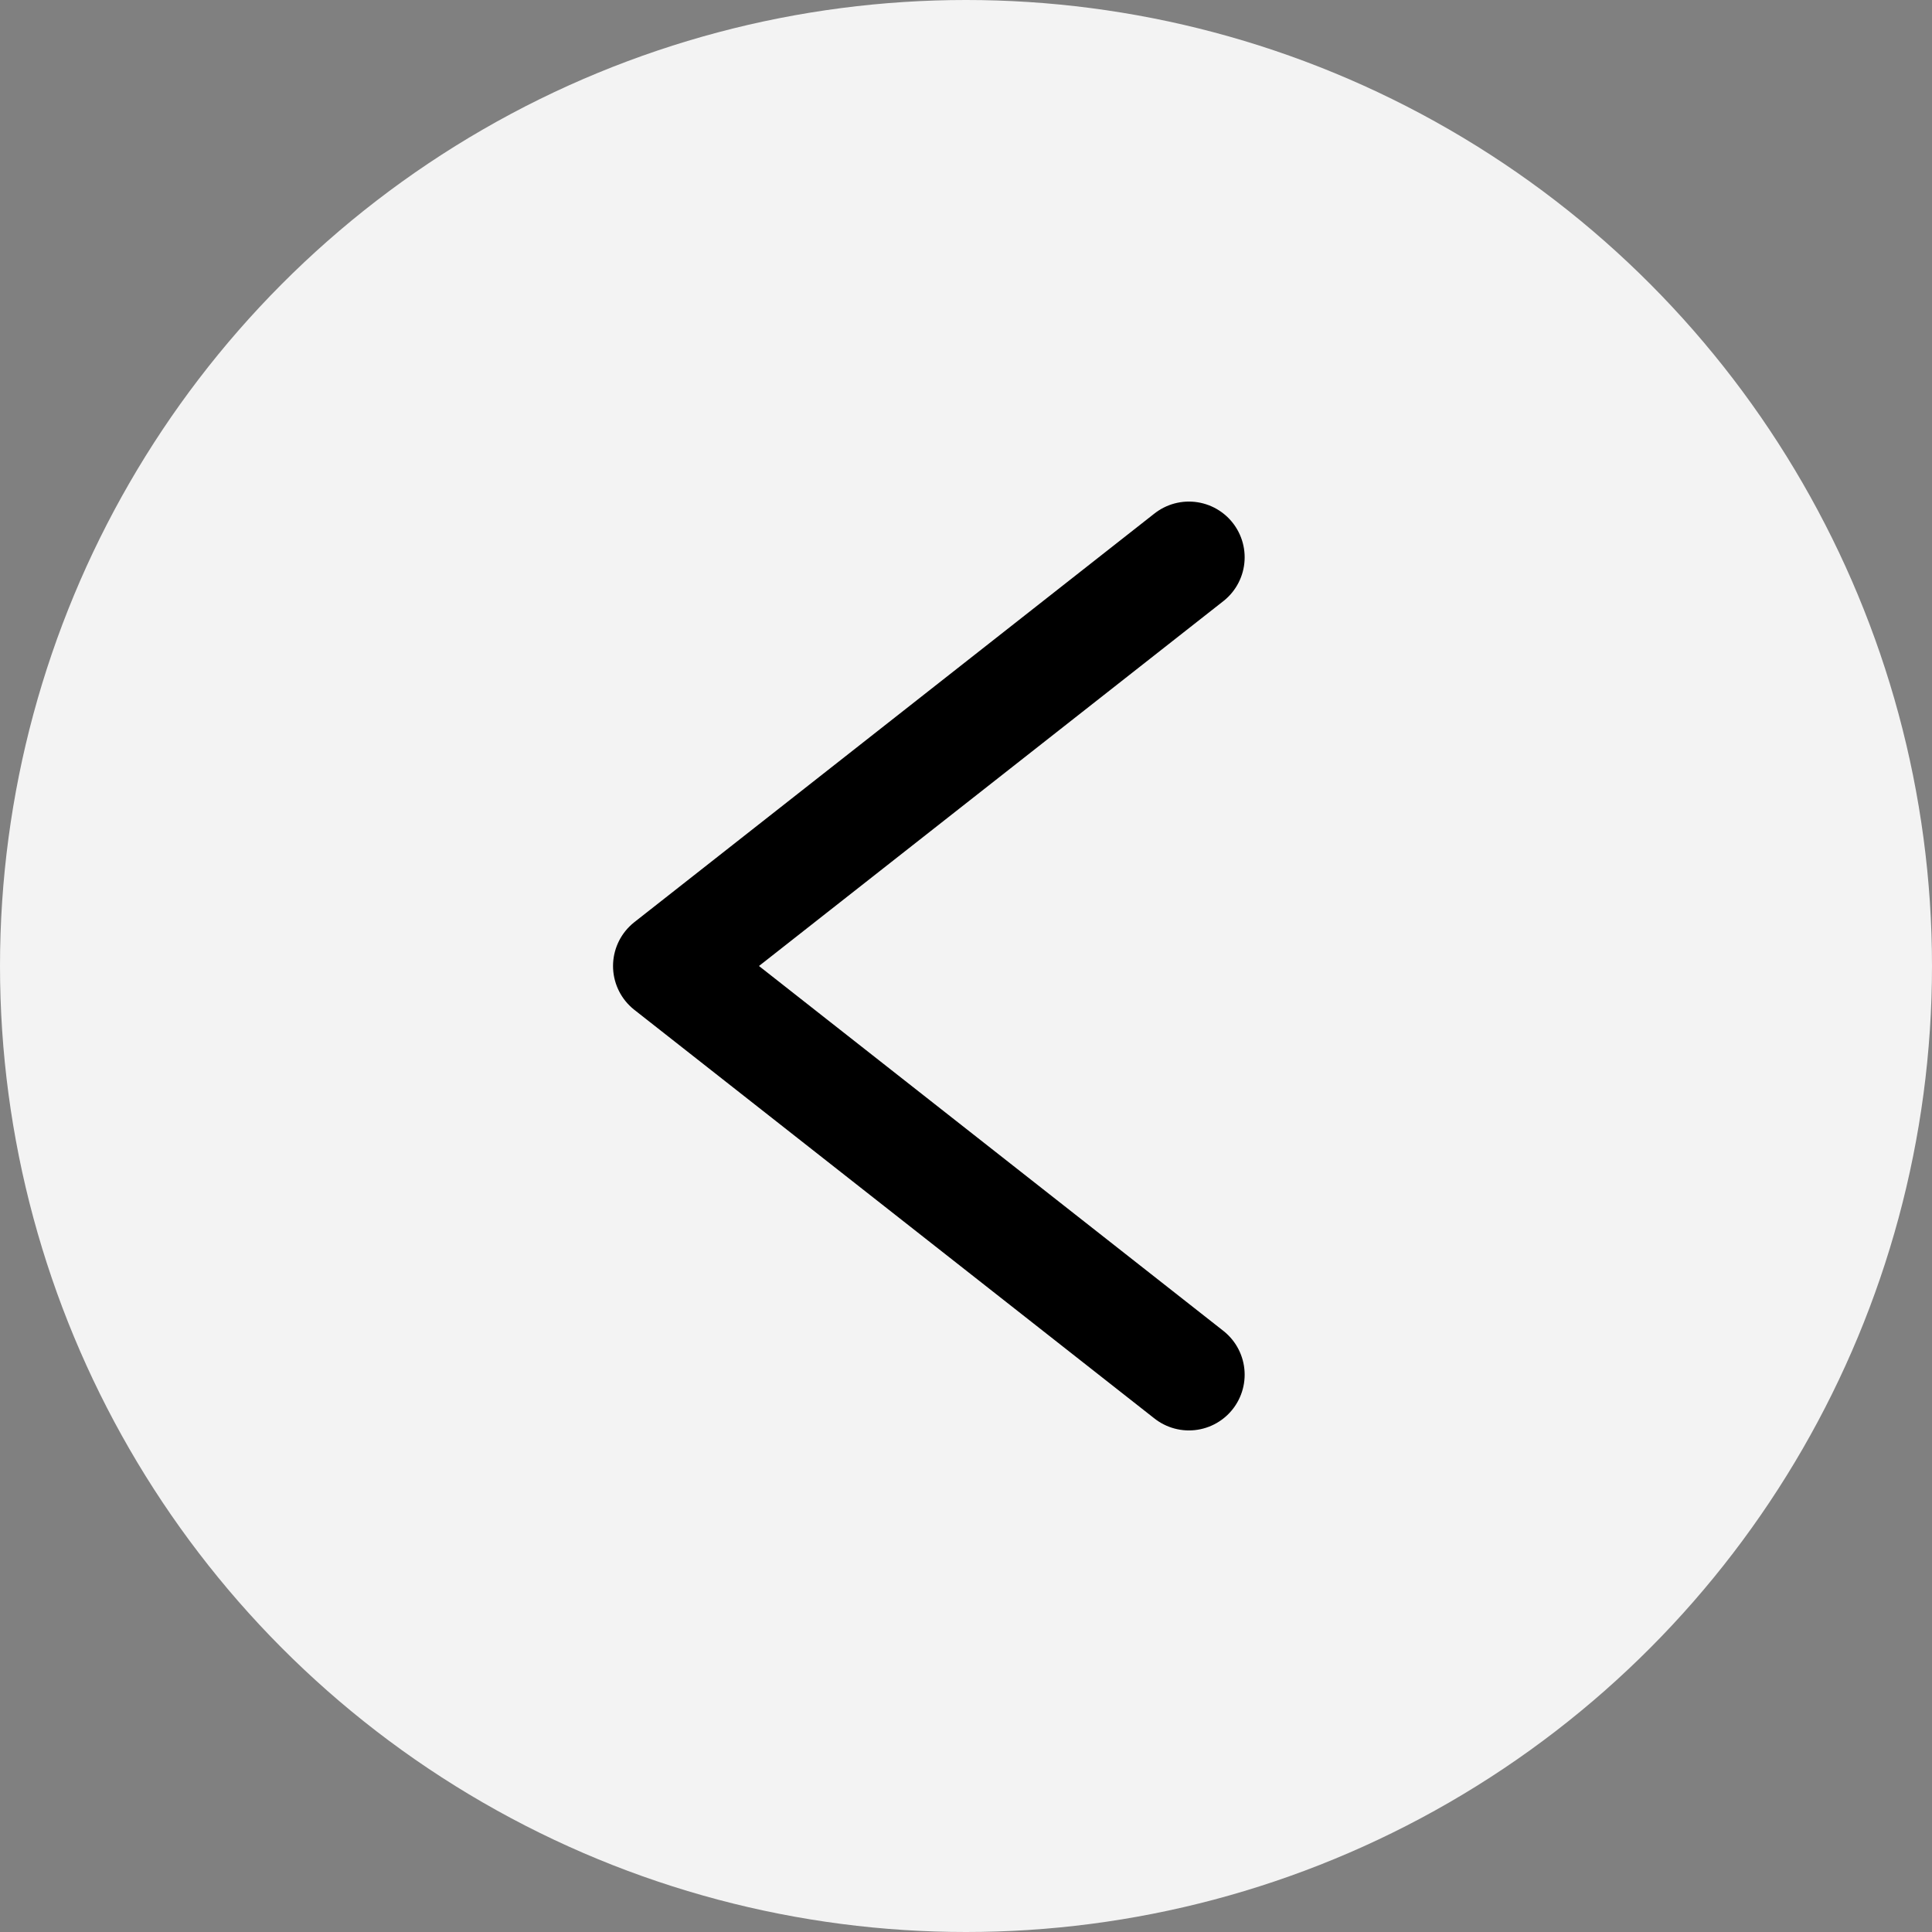
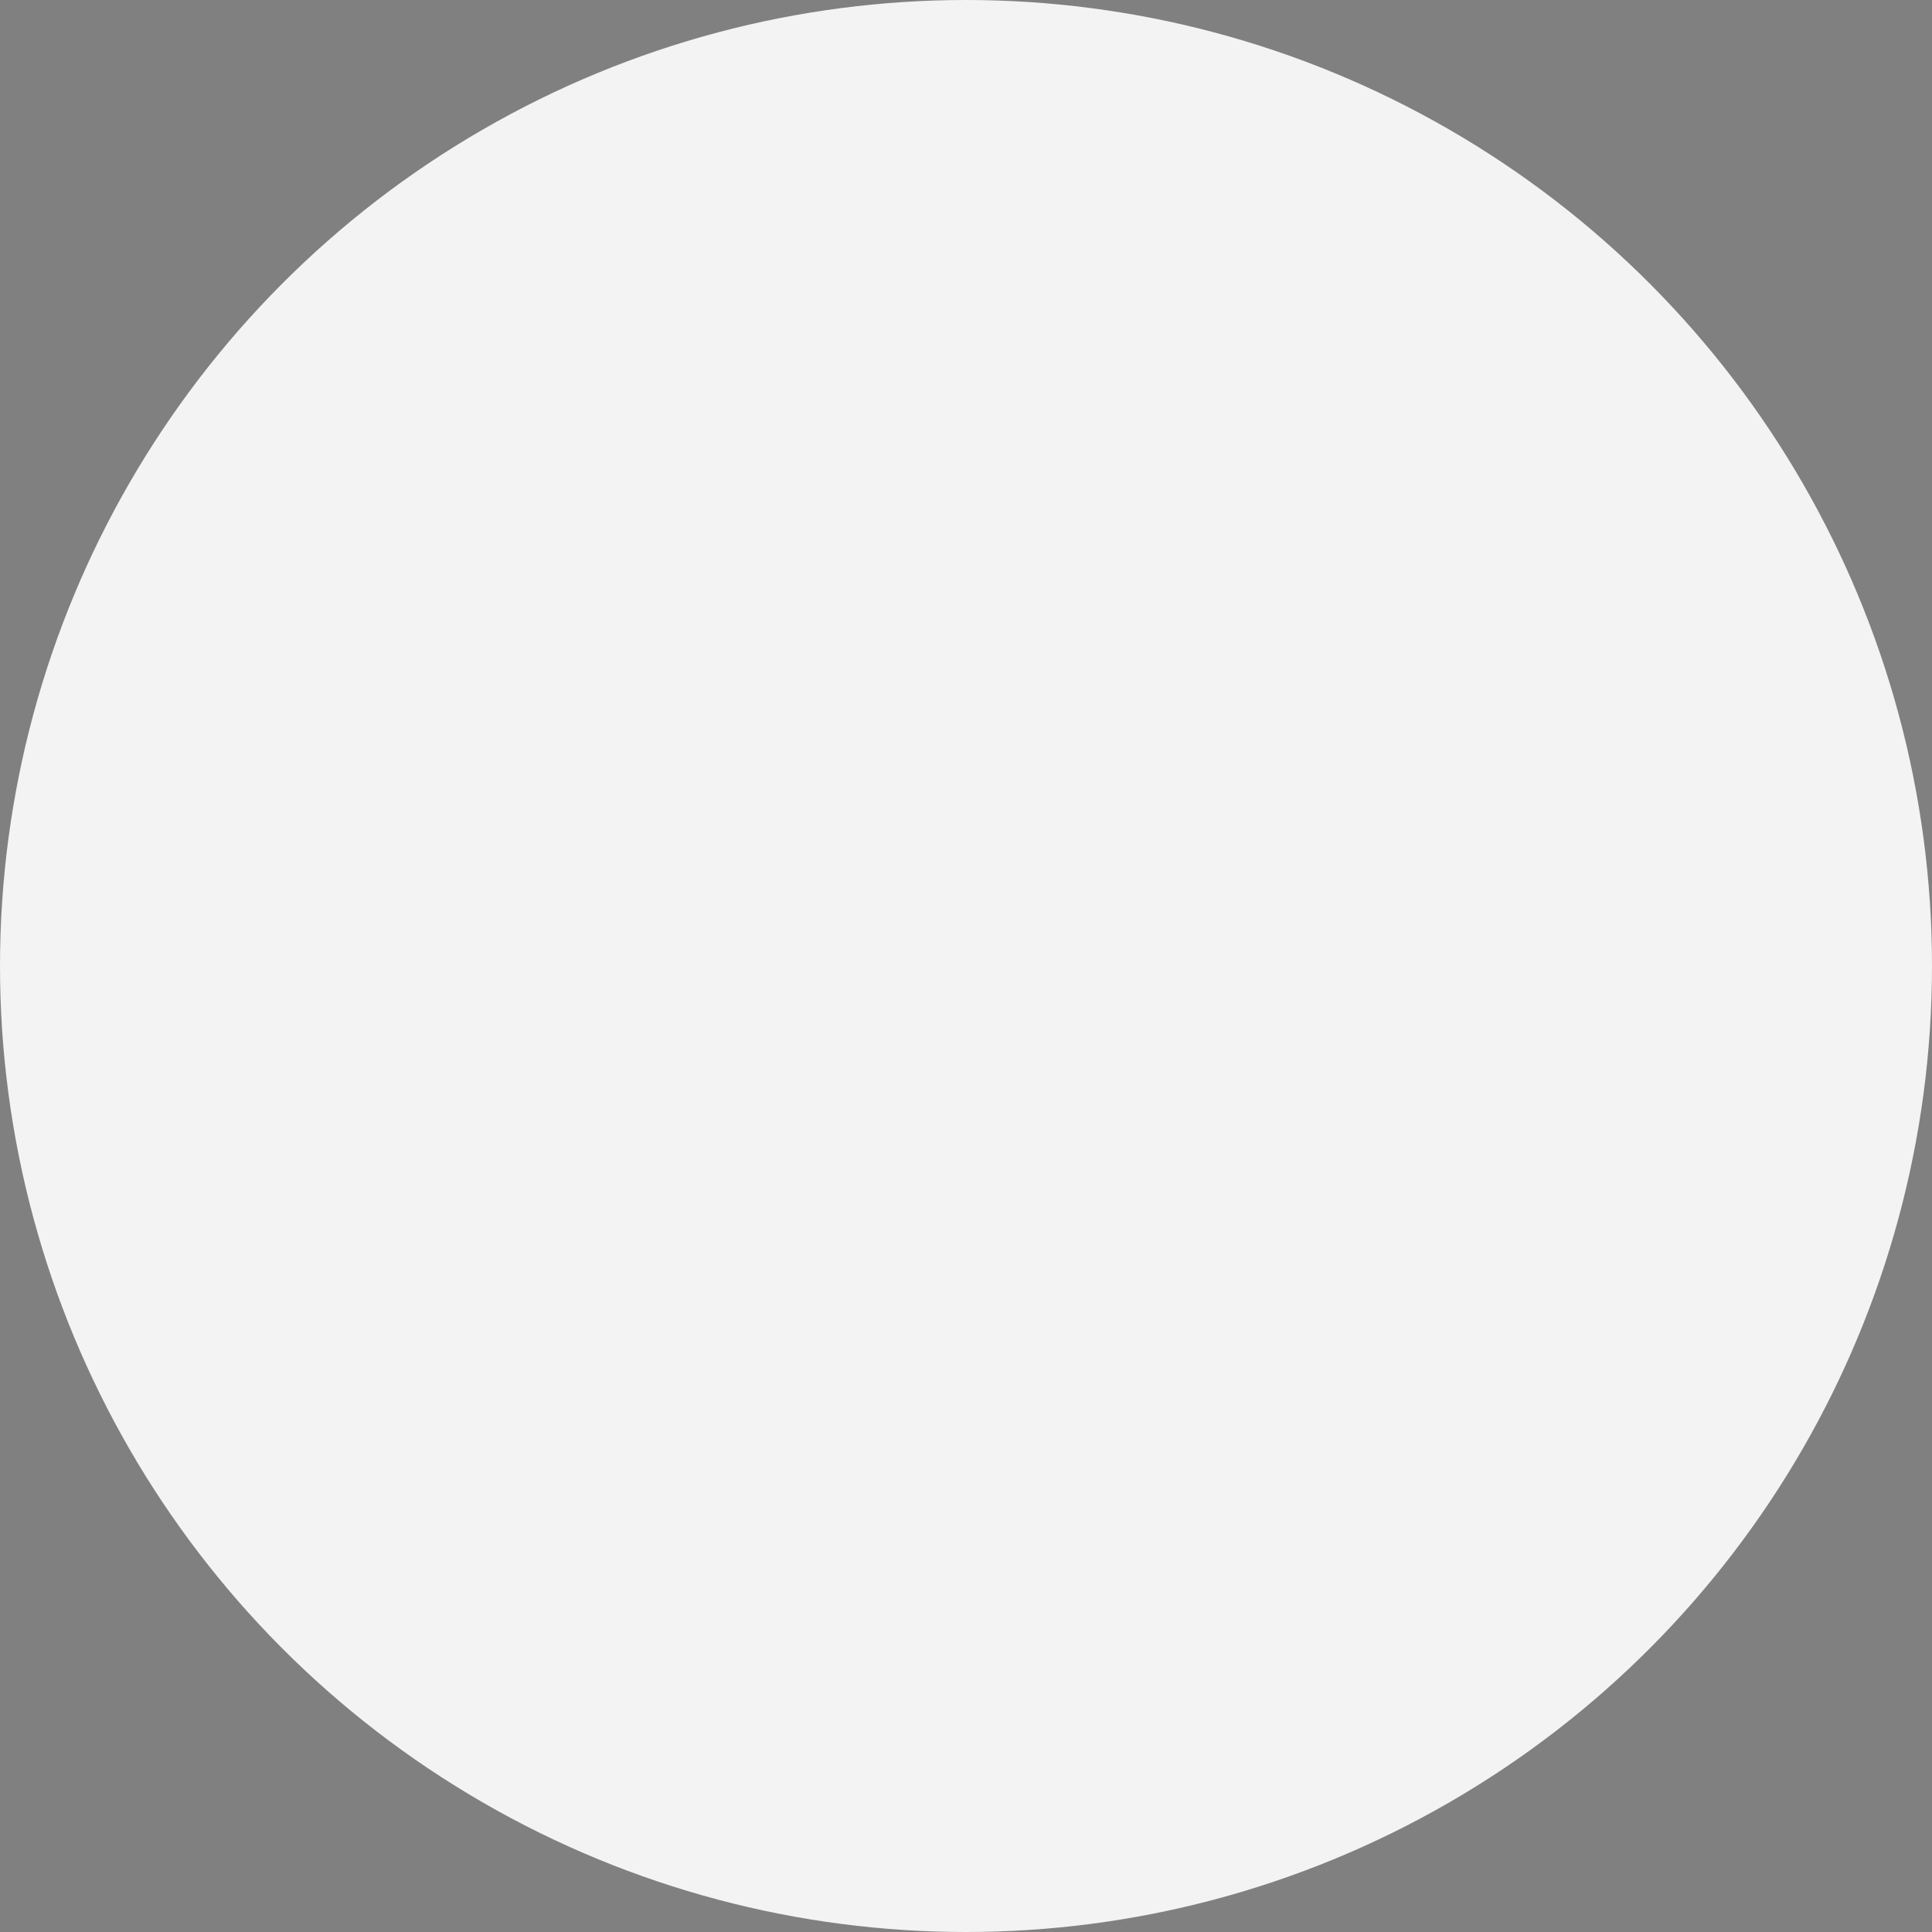
<svg xmlns="http://www.w3.org/2000/svg" width="52px" height="52px" viewBox="0 0 52 52" version="1.1">
  <rect x="0" y="0" width="52" height="52" fill="#808080" stroke="none" />
  <g id="site-design_r3" stroke="none" stroke-width="1" fill="none" fill-rule="evenodd">
    <g id="hp" transform="translate(-1125, -2676)">
      <g id="Group-3" transform="translate(1125, 2676)">
        <g id="Group-3-Copy" transform="translate(26, 26) scale(-1, 1) translate(-26, -26) ">
          <g id="Group-2" fill="#FFFFFF" opacity="0.9">
            <circle id="Oval" cx="26" cy="26" r="26" />
          </g>
-           <path d="M20,15 L34,26 M20,37 L34,26" id="Combined-Shape" stroke="#000000" stroke-width="3" stroke-linecap="round" />
        </g>
      </g>
    </g>
  </g>
</svg>